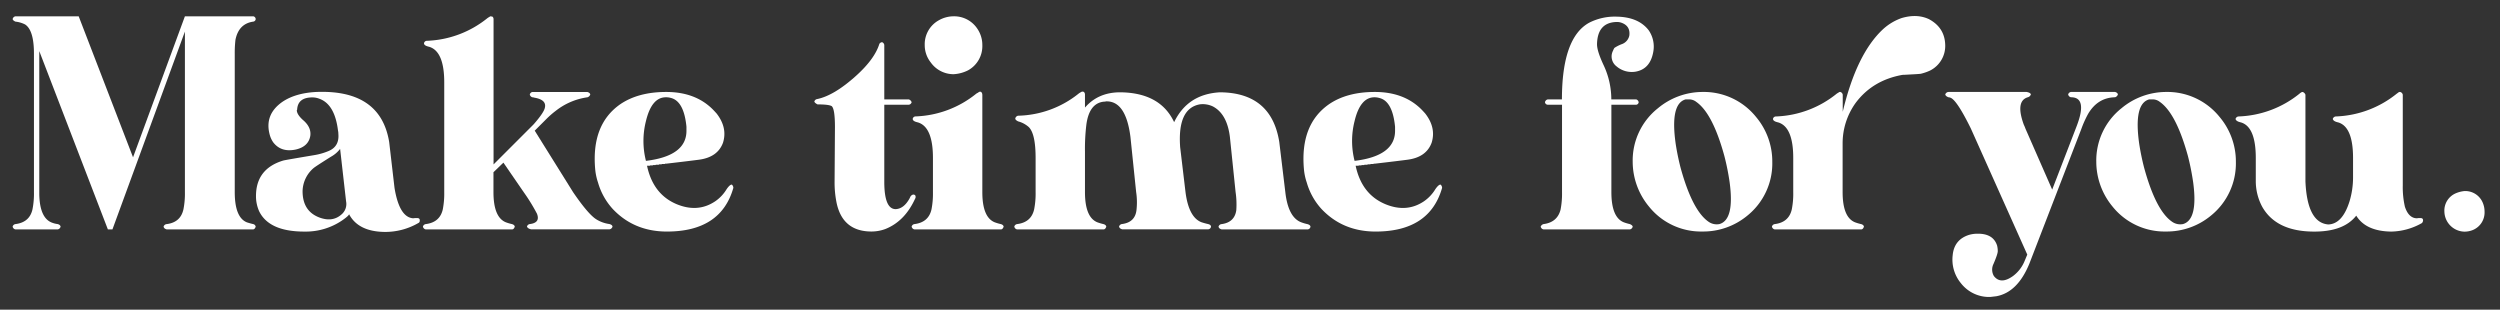
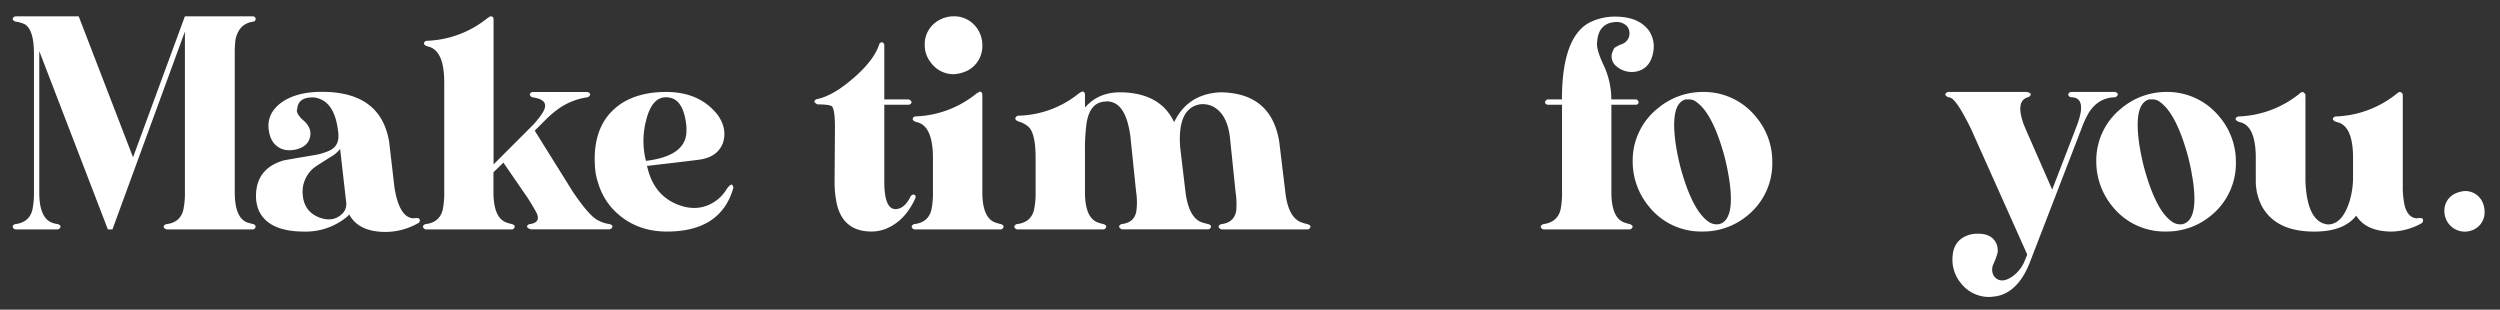
<svg xmlns="http://www.w3.org/2000/svg" id="Layer_1" data-name="Layer 1" viewBox="0 0 1098 136">
  <rect x="0" y="0" width="1098" height="136" fill="#333333" stroke="none" />
  <defs>
    <style>.cls-1{fill:#fff;}</style>
  </defs>
  <path class="cls-1" d="M6.79,7.16H34.56L58.43,69.09,81.21,7.16h30a1.27,1.27,0,0,1,1.09,1.24,1.22,1.22,0,0,1-1.09,1.1q-6.39.93-7.8,8a50,50,0,0,0-.31,6.09V84.38q0,11.09,5.3,13.26c.94.31,1.88.57,2.81.78a1.44,1.44,0,0,1,1.09,1.09c-.21.73-.57,1.15-1.09,1.25H73.25c-.83-.21-1.3-.62-1.4-1.25a1.57,1.57,0,0,1,1.4-1.09q6.09-.78,7.33-6.55a35.56,35.56,0,0,0,.63-7.49V13.86l-31.83,86.9h-2L17.25,22.44V85.16q.15,10.61,5.61,12.64a10.76,10.76,0,0,0,2.5.62c.72.21,1.14.57,1.25,1.09a1.55,1.55,0,0,1-1.25,1.25H6.79a1.53,1.53,0,0,1-1.24-1.25,1.49,1.49,0,0,1,1.24-1.09q6.24-.78,7.49-6.55a35.56,35.56,0,0,0,.63-7.49V23.54c0-6.87-1.31-11.13-3.9-12.8A12,12,0,0,0,6.79,9.5c-.73-.32-1.14-.68-1.24-1.1A1.53,1.53,0,0,1,6.79,7.16Z" />
  <path class="cls-1" d="M138.93,40.39q28.23-1.1,32,22l2.34,20.13q2,12.17,7.49,13.26a3.22,3.22,0,0,0,1.4,0h1.09c.84,0,1.2.41,1.1,1.25a1,1,0,0,1-.63.93,28.94,28.94,0,0,1-14.82,3.9q-11.55-.15-15.6-7.8c0,.42-1,1.35-3.12,2.81a28.46,28.46,0,0,1-16.54,4.84q-15.44,0-19.81-8.9a16.22,16.22,0,0,1-1.4-6.7q0-12,12-15.61,1.24-.3,13.42-2.34a27.69,27.69,0,0,0,6.55-1.87q4.68-2,4.21-7.49a6,6,0,0,0-.15-1.4q-1.41-11.55-8.12-14a8.46,8.46,0,0,0-3.12-.62q-6.39,0-6.71,5.3a.45.45,0,0,1-.15.31q0,2,3.12,4.68,3.27,3,2.81,6.55-.79,4.84-6.56,6.09-6.24,1.25-9.67-3.12a10.39,10.39,0,0,1-1.56-3.28Q116,50.36,124,44.75,129.73,40.86,138.93,40.39Zm10.45,25a12.86,12.86,0,0,1-4,3.43q-6.72,4.22-7.65,5a13.72,13.72,0,0,0-4.84,10.14q0,8.75,7.34,11.55,5.76,2.17,9.67-1.25A6,6,0,0,0,152,88.44Z" />
  <path class="cls-1" d="M215.68,7.16a1.45,1.45,0,0,0,.63.15,1.5,1.5,0,0,1,.46,1.09V72.21L234.4,54.58q4.22-4.83,4.84-7,1.09-3.73-4.52-4.68a2.75,2.75,0,0,0-.78-.15,1.55,1.55,0,0,1-1.25-1.25,1.42,1.42,0,0,1,1.09-1.09H258c.73.21,1.14.57,1.25,1.09A1.91,1.91,0,0,1,258,42.73a28.9,28.9,0,0,0-13.88,5.92A39.1,39.1,0,0,0,240,52.24l-5.15,5.15,16.85,27q6.71,9.83,10.3,12a14.46,14.46,0,0,0,5.61,2c.83.21,1.3.57,1.41,1.09a1.6,1.6,0,0,1-1.41,1.25H233.31c-1-.21-1.66-.62-1.87-1.25a1.57,1.57,0,0,1,1.4-1.09q4.53-.61,3-4.52A79.86,79.86,0,0,0,230,84.38l-8.9-12.95-4.37,4.21v8.74q0,11.09,5.47,13.26a20,20,0,0,0,2.65.78c.72.21,1.14.57,1.24,1.09-.2.73-.57,1.15-1.09,1.25H187a1.54,1.54,0,0,1-1.25-1.25A1.5,1.5,0,0,1,187,98.42q6.24-.78,7.49-6.55a36.35,36.35,0,0,0,.62-7.49V36.17q0-13.56-6.55-15.6a10.74,10.74,0,0,1-1.09-.31c-.84-.31-1.25-.73-1.25-1.25a1.29,1.29,0,0,1,1.25-1.09,44.79,44.79,0,0,0,26.67-10,6.41,6.41,0,0,1,.78-.47A1.06,1.06,0,0,1,215.68,7.16Z" />
  <path class="cls-1" d="M292.59,40.39q12.65,0,20.28,7.48c.73.73,1.35,1.41,1.88,2q4.83,6.24,2.8,12.79-2.34,6.41-10.6,7.49-4.84.63-14.2,1.72h-.63l-.15.15h-1.25l-.15.16h-1.1l-.15.16h-1.25l-.16.15h-1.09l-.15.16h-1.1l-.15.15h-1.25q2.65,12.49,12.95,16.85,9.36,3.9,17-1.24a17.26,17.26,0,0,0,5-5.31c1-1.45,1.82-2.13,2.34-2a2,2,0,0,1,.63,1.41q-5.46,19.18-29.17,19.19-14.36,0-23.72-9.83a29.05,29.05,0,0,1-6.55-11.7,25.26,25.26,0,0,1-1.25-5.93q-1.71-19.5,10.92-28.39Q280.27,40.39,292.59,40.39Zm-.15,2.34q-6.24,0-8.74,10.45a35.38,35.38,0,0,0,0,17.47q18.09-2.18,17.79-13.57V55.67Q300.4,44.45,294.62,43A7.86,7.86,0,0,0,292.44,42.73Z" />
  <path class="cls-1" d="M386.2,19.32a1.42,1.42,0,0,1,1.24-.78,1.51,1.51,0,0,1,.94,1.25V43.66h10.76a1.88,1.88,0,0,1,1.25,1.25A1.5,1.5,0,0,1,399.14,46H388.38V79.85q0,12,5,12,3.58-.15,6.09-4.68c.2-.42.36-.73.46-.94a2.06,2.06,0,0,1,1.1-.78c.83,0,1.19.42,1.09,1.25a.67.67,0,0,1-.16.47q-4.53,10-13.1,13.41a17.48,17.48,0,0,1-6.09,1.1q-12.94,0-15.44-13.11a44.72,44.72,0,0,1-.78-8.74l.16-24q0-7.95-1.41-9.2-1.25-.78-6.24-.78c-.83-.42-1.3-.84-1.4-1.25a1.48,1.48,0,0,1,1.24-1.09q7.5-1.56,17.17-10.3Q384.16,25.88,386.2,19.32Z" />
  <path class="cls-1" d="M429.56,40.7c.73-.63,1.3-.57,1.72.15a2.83,2.83,0,0,1,.16.78V84.38q0,11.09,5.46,13.26a20,20,0,0,0,2.65.78c.73.21,1.14.57,1.25,1.09-.21.73-.58,1.15-1.09,1.25H401.64a1.54,1.54,0,0,1-1.25-1.25,1.51,1.51,0,0,1,1.25-1.09q6.24-.78,7.49-6.55a36.35,36.35,0,0,0,.62-7.49v-15q0-13.58-6.55-15.6c-.42-.1-.78-.21-1.09-.31-.84-.31-1.25-.73-1.25-1.25a1.29,1.29,0,0,1,1.25-1.09,44.84,44.84,0,0,0,26.68-10A7.31,7.31,0,0,1,429.56,40.7ZM418.8,7.16a12.21,12.21,0,0,1,10.45,5.46,12.62,12.62,0,0,1,2.19,7.17,12.13,12.13,0,0,1-6.24,11.08,16,16,0,0,1-6.4,1.72,12.28,12.28,0,0,1-10-5.15,12.21,12.21,0,0,1-2.66-7.65A12,12,0,0,1,412.4,8.87,13.18,13.18,0,0,1,418.8,7.16Z" />
  <path class="cls-1" d="M475.43,40.23a1.3,1.3,0,0,1,.62.16,1.49,1.49,0,0,1,.47,1.09v5.77q5.78-6.7,15.44-6.71,17.64.16,23.72,13.11,5.93-12.33,20.12-13.11,22.62.16,26.06,21.84l2.65,22q1.25,11.09,7,13.26a20,20,0,0,0,2.65.78c.83.21,1.3.57,1.4,1.09a1.34,1.34,0,0,1-1.25,1.25H536.58c-.83-.21-1.3-.62-1.4-1.25a1.57,1.57,0,0,1,1.4-1.09q5.63-.78,6.4-6.08a37.11,37.11,0,0,0-.31-8l-2.5-24.18q-1.24-10.14-7.49-13.42a10.38,10.38,0,0,0-5.61-.93q-10,1.71-8.74,18.87l2.34,19.66q1.41,11.09,7,13.26c.94.31,1.87.57,2.81.78s1.3.57,1.4,1.09a1.34,1.34,0,0,1-1.25,1.25H492.9c-.83-.21-1.3-.62-1.4-1.25a1.56,1.56,0,0,1,1.4-1.09c3.75-.52,5.82-2.55,6.24-6.08a30.06,30.06,0,0,0-.15-8l-2.5-24.18q-2-15.77-10.61-15.6a7,7,0,0,1-1.25.15c-4.16.53-6.65,3.85-7.49,10a88.64,88.64,0,0,0-.62,12V84.38q0,11.09,5.46,13.26a20.5,20.5,0,0,0,2.65.78c.73.21,1.15.57,1.25,1.09-.21.73-.57,1.15-1.09,1.25H446.72a1.53,1.53,0,0,1-1.24-1.25,1.49,1.49,0,0,1,1.24-1.09q6.24-.78,7.49-6.55a35.56,35.56,0,0,0,.63-7.49v-15q0-10.61-3-13.57a11.44,11.44,0,0,0-4.68-2.5c-.83-.41-1.25-.83-1.25-1.24a1.55,1.55,0,0,1,1.25-1.25A44,44,0,0,0,473.87,41a8,8,0,0,1,.78-.47A1.48,1.48,0,0,1,475.43,40.23Z" />
-   <path class="cls-1" d="M603.82,40.39q12.64,0,20.28,7.48c.73.73,1.35,1.41,1.87,2q4.85,6.24,2.81,12.79-2.34,6.41-10.61,7.49-4.83.63-14.19,1.72h-.63l-.15.15H602l-.16.16H600.7l-.16.16H599.3l-.16.15h-1.09l-.16.16H596.8l-.16.15H595.4q2.64,12.49,13,16.85,9.36,3.9,17-1.24a17.38,17.38,0,0,0,5-5.31c1-1.45,1.82-2.13,2.34-2a2,2,0,0,1,.63,1.41q-5.47,19.18-29.18,19.19-14.36,0-23.71-9.83a29.05,29.05,0,0,1-6.55-11.7,24.76,24.76,0,0,1-1.25-5.93q-1.71-19.5,10.92-28.39Q591.49,40.39,603.82,40.39Zm-.15,2.34q-6.25,0-8.74,10.45a35.38,35.38,0,0,0,0,17.47Q613,68.47,612.71,57.08V55.67q-1.1-11.22-6.86-12.63A7.86,7.86,0,0,0,603.67,42.73Z" />
  <path class="cls-1" d="M710.06,7.31q9.51.17,14,5.93a12.59,12.59,0,0,1,2,9.83q-1.41,7.34-7.8,8.42a10.29,10.29,0,0,1-8.27-2.34,5.45,5.45,0,0,1-1.56-6.86,6.9,6.9,0,0,1,.62-1.25,16.37,16.37,0,0,1,3.44-1.72,5.11,5.11,0,0,0,3.12-3.74q.47-4-3.12-5.46a5.93,5.93,0,0,0-2.34-.47q-8.58.16-8.74,9.83,0,3,3,9.36a35.27,35.27,0,0,1,3.28,14.82h10.92a1.51,1.51,0,0,1,1.09,1.25A1.21,1.21,0,0,1,718.64,46H707.72V84.38q0,11.09,5.46,13.26a20.5,20.5,0,0,0,2.65.78c.73.31,1.15.68,1.25,1.09a1.54,1.54,0,0,1-1.25,1.25H677.92a1.55,1.55,0,0,1-1.25-1.25,1.91,1.91,0,0,1,1.25-1.09q6.09-.78,7.49-6.4a36.49,36.49,0,0,0,.63-7.64V46h-6.25a1.28,1.28,0,0,1-1.24-1.09,1.54,1.54,0,0,1,1.24-1.25H686q0-27.15,12-33.7A24.81,24.81,0,0,1,710.06,7.31Z" />
  <path class="cls-1" d="M747.66,40.39a29.42,29.42,0,0,1,23.55,10.92,30.34,30.34,0,0,1,7.18,19.81,29.44,29.44,0,0,1-10.92,23.56,30.39,30.39,0,0,1-19.81,7,29.25,29.25,0,0,1-23.4-10.92,30.89,30.89,0,0,1-7.18-19.66,29.26,29.26,0,0,1,11.08-23.56A30.63,30.63,0,0,1,747.66,40.39Zm-6.09,3.27h-1.25q-6.86,1.88-4.36,19.5a106,106,0,0,0,2.18,10.61Q743.44,93,750.78,97.64a6.2,6.2,0,0,0,4.36.78q6.72-1.87,4.53-18.25a105.23,105.23,0,0,0-2.34-11.7Q752.19,49.75,745,44.75A5,5,0,0,0,741.57,43.66Z" />
-   <path class="cls-1" d="M835.17,7.94q6.72-2,12,.46,7,3.75,7.17,11.39A12.11,12.11,0,0,1,847.66,31a21.26,21.26,0,0,1-4.06,1.4c-.83.1-2.39.21-4.68.31-1.67.11-2.76.16-3.28.16q-13.26,2.34-20.75,12.48A30.35,30.35,0,0,0,809.28,63V84.38q0,11.09,5.46,13.26a20,20,0,0,0,2.65.78c.73.21,1.14.57,1.25,1.09-.21.73-.57,1.15-1.09,1.25H779.48a1.54,1.54,0,0,1-1.25-1.25,1.51,1.51,0,0,1,1.25-1.09q6.24-.78,7.49-6.55a35,35,0,0,0,.62-7.49v-15q0-13.58-6.55-15.6c-.42-.1-.78-.21-1.09-.31-.83-.31-1.25-.73-1.25-1.25A1.29,1.29,0,0,1,780,51.15a44.84,44.84,0,0,0,26.68-10,6.41,6.41,0,0,1,.78-.47,1,1,0,0,1,.78-.31,1.51,1.51,0,0,1,1.09,1.24v7.49q6.08-25.57,17.78-36.35A23.73,23.73,0,0,1,835.17,7.94Z" />
  <path class="cls-1" d="M855.77,40.39h34.32c1.14.21,1.77.57,1.87,1.09a1.94,1.94,0,0,1-1.4,1.25q-5.46,1.71-1.72,12a19.24,19.24,0,0,1,.78,1.87l11.7,26.68,10.77-27.93q4.83-12.63-2.5-12.63a1.55,1.55,0,0,1-1.25-1.25,1.5,1.5,0,0,1,1.25-1.09h19.34c.73.21,1.15.57,1.25,1.09a1.88,1.88,0,0,1-1.25,1.25q-7.63.15-11.85,7.33a46.27,46.27,0,0,0-3,6.71l-22.77,59q-5.16,12.63-14.51,14.35l-2.65.31a15.65,15.65,0,0,1-12.95-6.08,16.24,16.24,0,0,1-3.59-12.17q.63-7,7.33-9.05a13.12,13.12,0,0,1,3.43-.47q7-.15,8.74,5.15a10.13,10.13,0,0,1,.31,2.5q0,1.25-1.87,5.61a5.57,5.57,0,0,0,.16,5.31q3,3.89,8.42,0a15.57,15.57,0,0,0,5-6.4l1.25-3L865.6,56.45Q860,45.07,857.17,43.19a2.8,2.8,0,0,0-1.4-.46c-.83-.32-1.3-.73-1.41-1.25A1.57,1.57,0,0,1,855.77,40.39Z" />
-   <path class="cls-1" d="M951.24,40.39A29.44,29.44,0,0,1,974.8,51.31,30.39,30.39,0,0,1,982,71.12a29.45,29.45,0,0,1-10.93,23.56,30.37,30.37,0,0,1-19.81,7,29.28,29.28,0,0,1-23.4-10.92,30.88,30.88,0,0,1-7.17-19.66,29.28,29.28,0,0,1,11.07-23.56A30.65,30.65,0,0,1,951.24,40.39Zm-6.08,3.27h-1.25q-6.87,1.88-4.37,19.5a106.09,106.09,0,0,0,2.19,10.61Q947,93,954.36,97.64a6.23,6.23,0,0,0,4.37.78q6.71-1.87,4.52-18.25a107.45,107.45,0,0,0-2.33-11.7q-5.16-18.72-12.33-23.72A5,5,0,0,0,945.16,43.66Z" />
+   <path class="cls-1" d="M951.24,40.39A29.44,29.44,0,0,1,974.8,51.31,30.39,30.39,0,0,1,982,71.12a29.45,29.45,0,0,1-10.93,23.56,30.37,30.37,0,0,1-19.81,7,29.28,29.28,0,0,1-23.4-10.92,30.88,30.88,0,0,1-7.17-19.66,29.28,29.28,0,0,1,11.07-23.56A30.65,30.65,0,0,1,951.24,40.39Zm-6.08,3.27h-1.25q-6.87,1.88-4.37,19.5a106.09,106.09,0,0,0,2.19,10.61Q947,93,954.36,97.64a6.23,6.23,0,0,0,4.37.78q6.71-1.87,4.52-18.25a107.45,107.45,0,0,0-2.33-11.7q-5.16-18.72-12.33-23.72A5,5,0,0,0,945.16,43.66" />
  <path class="cls-1" d="M1011.3,40.39a1.87,1.87,0,0,1,1.25,1.24V79.7q.78,18.1,10,18.88,6.23-.17,9.36-10.14A36.27,36.27,0,0,0,1033.46,78V69.4q0-13.58-6.4-15.6c-.42-.1-.78-.21-1.09-.31-.84-.31-1.3-.73-1.41-1.25a1.51,1.51,0,0,1,1.25-1.09,45,45,0,0,0,26.83-10,5.24,5.24,0,0,0,.63-.47,1.48,1.48,0,0,1,.78-.31,1.55,1.55,0,0,1,1.25,1.24V81.42a38.52,38.52,0,0,0,.93,9.36c.94,2.91,2.39,4.57,4.37,5a3.93,3.93,0,0,0,1.56,0h.94c.83,0,1.19.41,1.09,1.25a2,2,0,0,1-.47.93,28.16,28.16,0,0,1-13.57,3.75q-11.09-.17-15.29-7-5.61,7.17-19,7-16.23-.17-22.31-10.92a23.9,23.9,0,0,1-2.81-11.08V69.4q0-13.58-6.4-15.6c-.41-.1-.78-.21-1.09-.31-.83-.31-1.3-.73-1.4-1.25a1.5,1.5,0,0,1,1.25-1.09,45,45,0,0,0,26.83-10,2.31,2.31,0,0,1,.62-.47A1.48,1.48,0,0,1,1011.3,40.39Z" />
  <path class="cls-1" d="M1082.44,83.91a8.32,8.32,0,0,1,8,5.15,10.06,10.06,0,0,1,.78,3.9,8.35,8.35,0,0,1-5,8,9.7,9.7,0,0,1-3.75.78,9,9,0,0,1-8.89-8.74,8.24,8.24,0,0,1,5-8.11A12.79,12.79,0,0,1,1082.44,83.91Z" />
</svg>